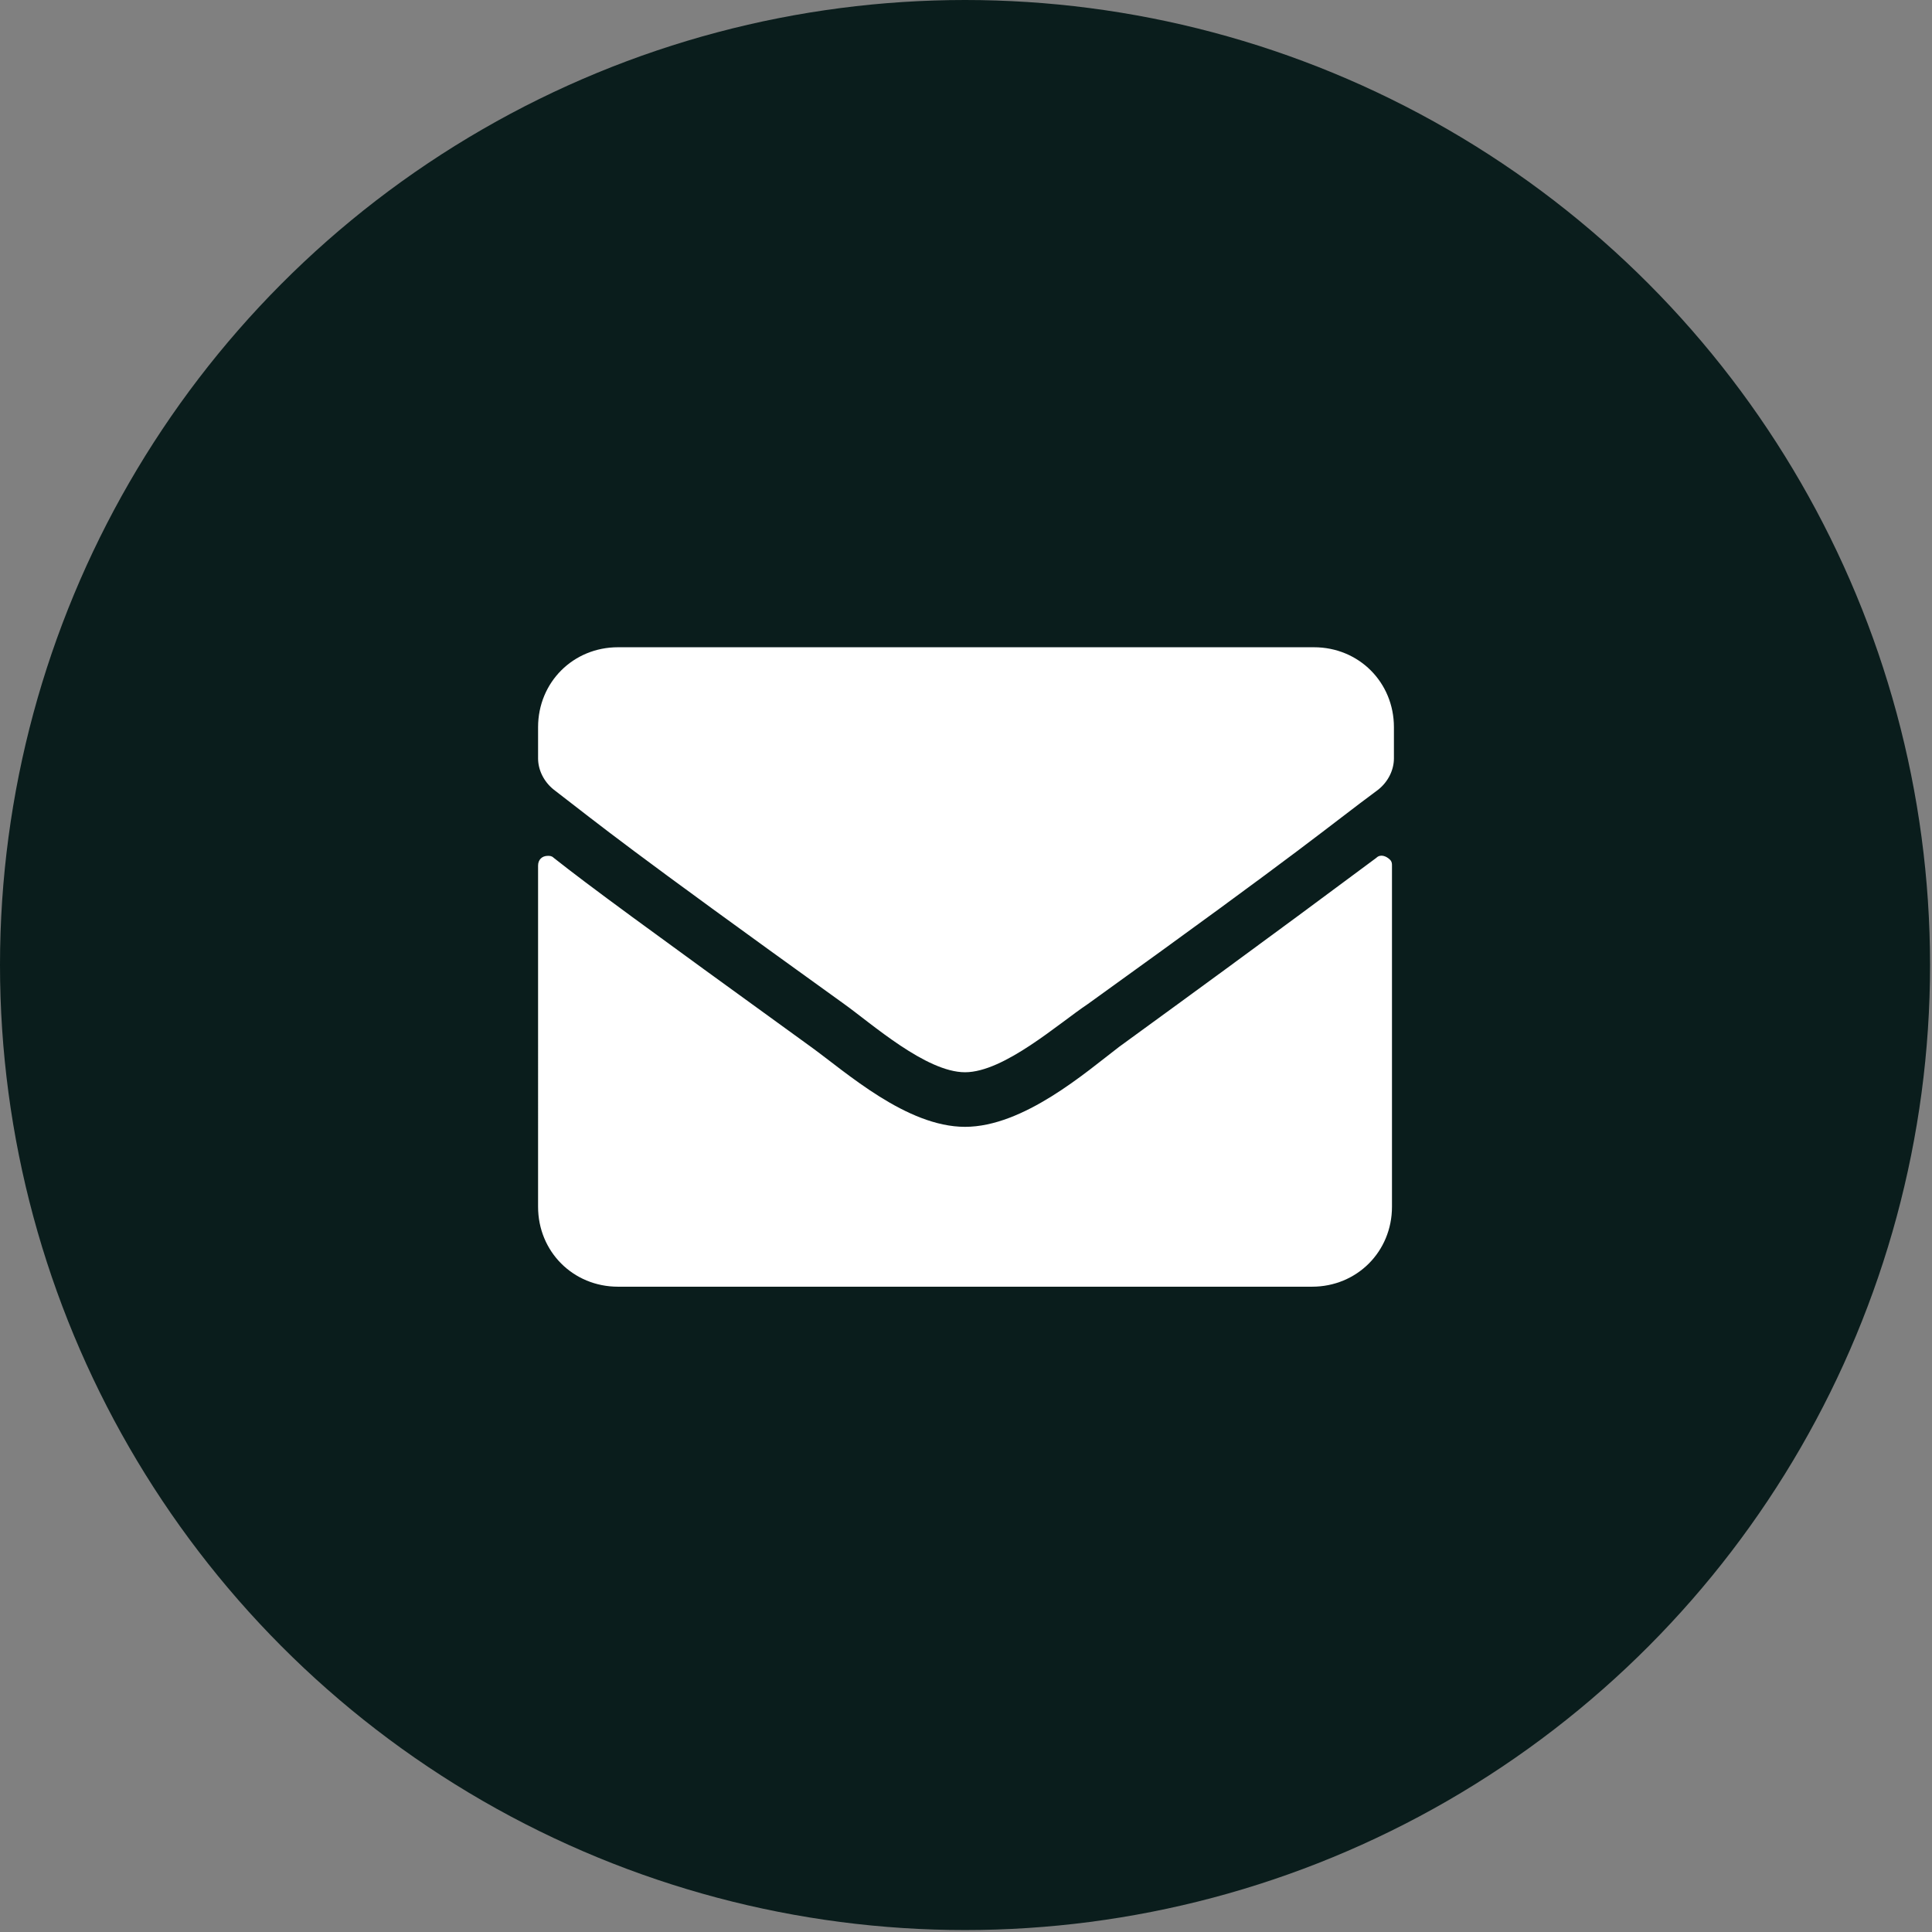
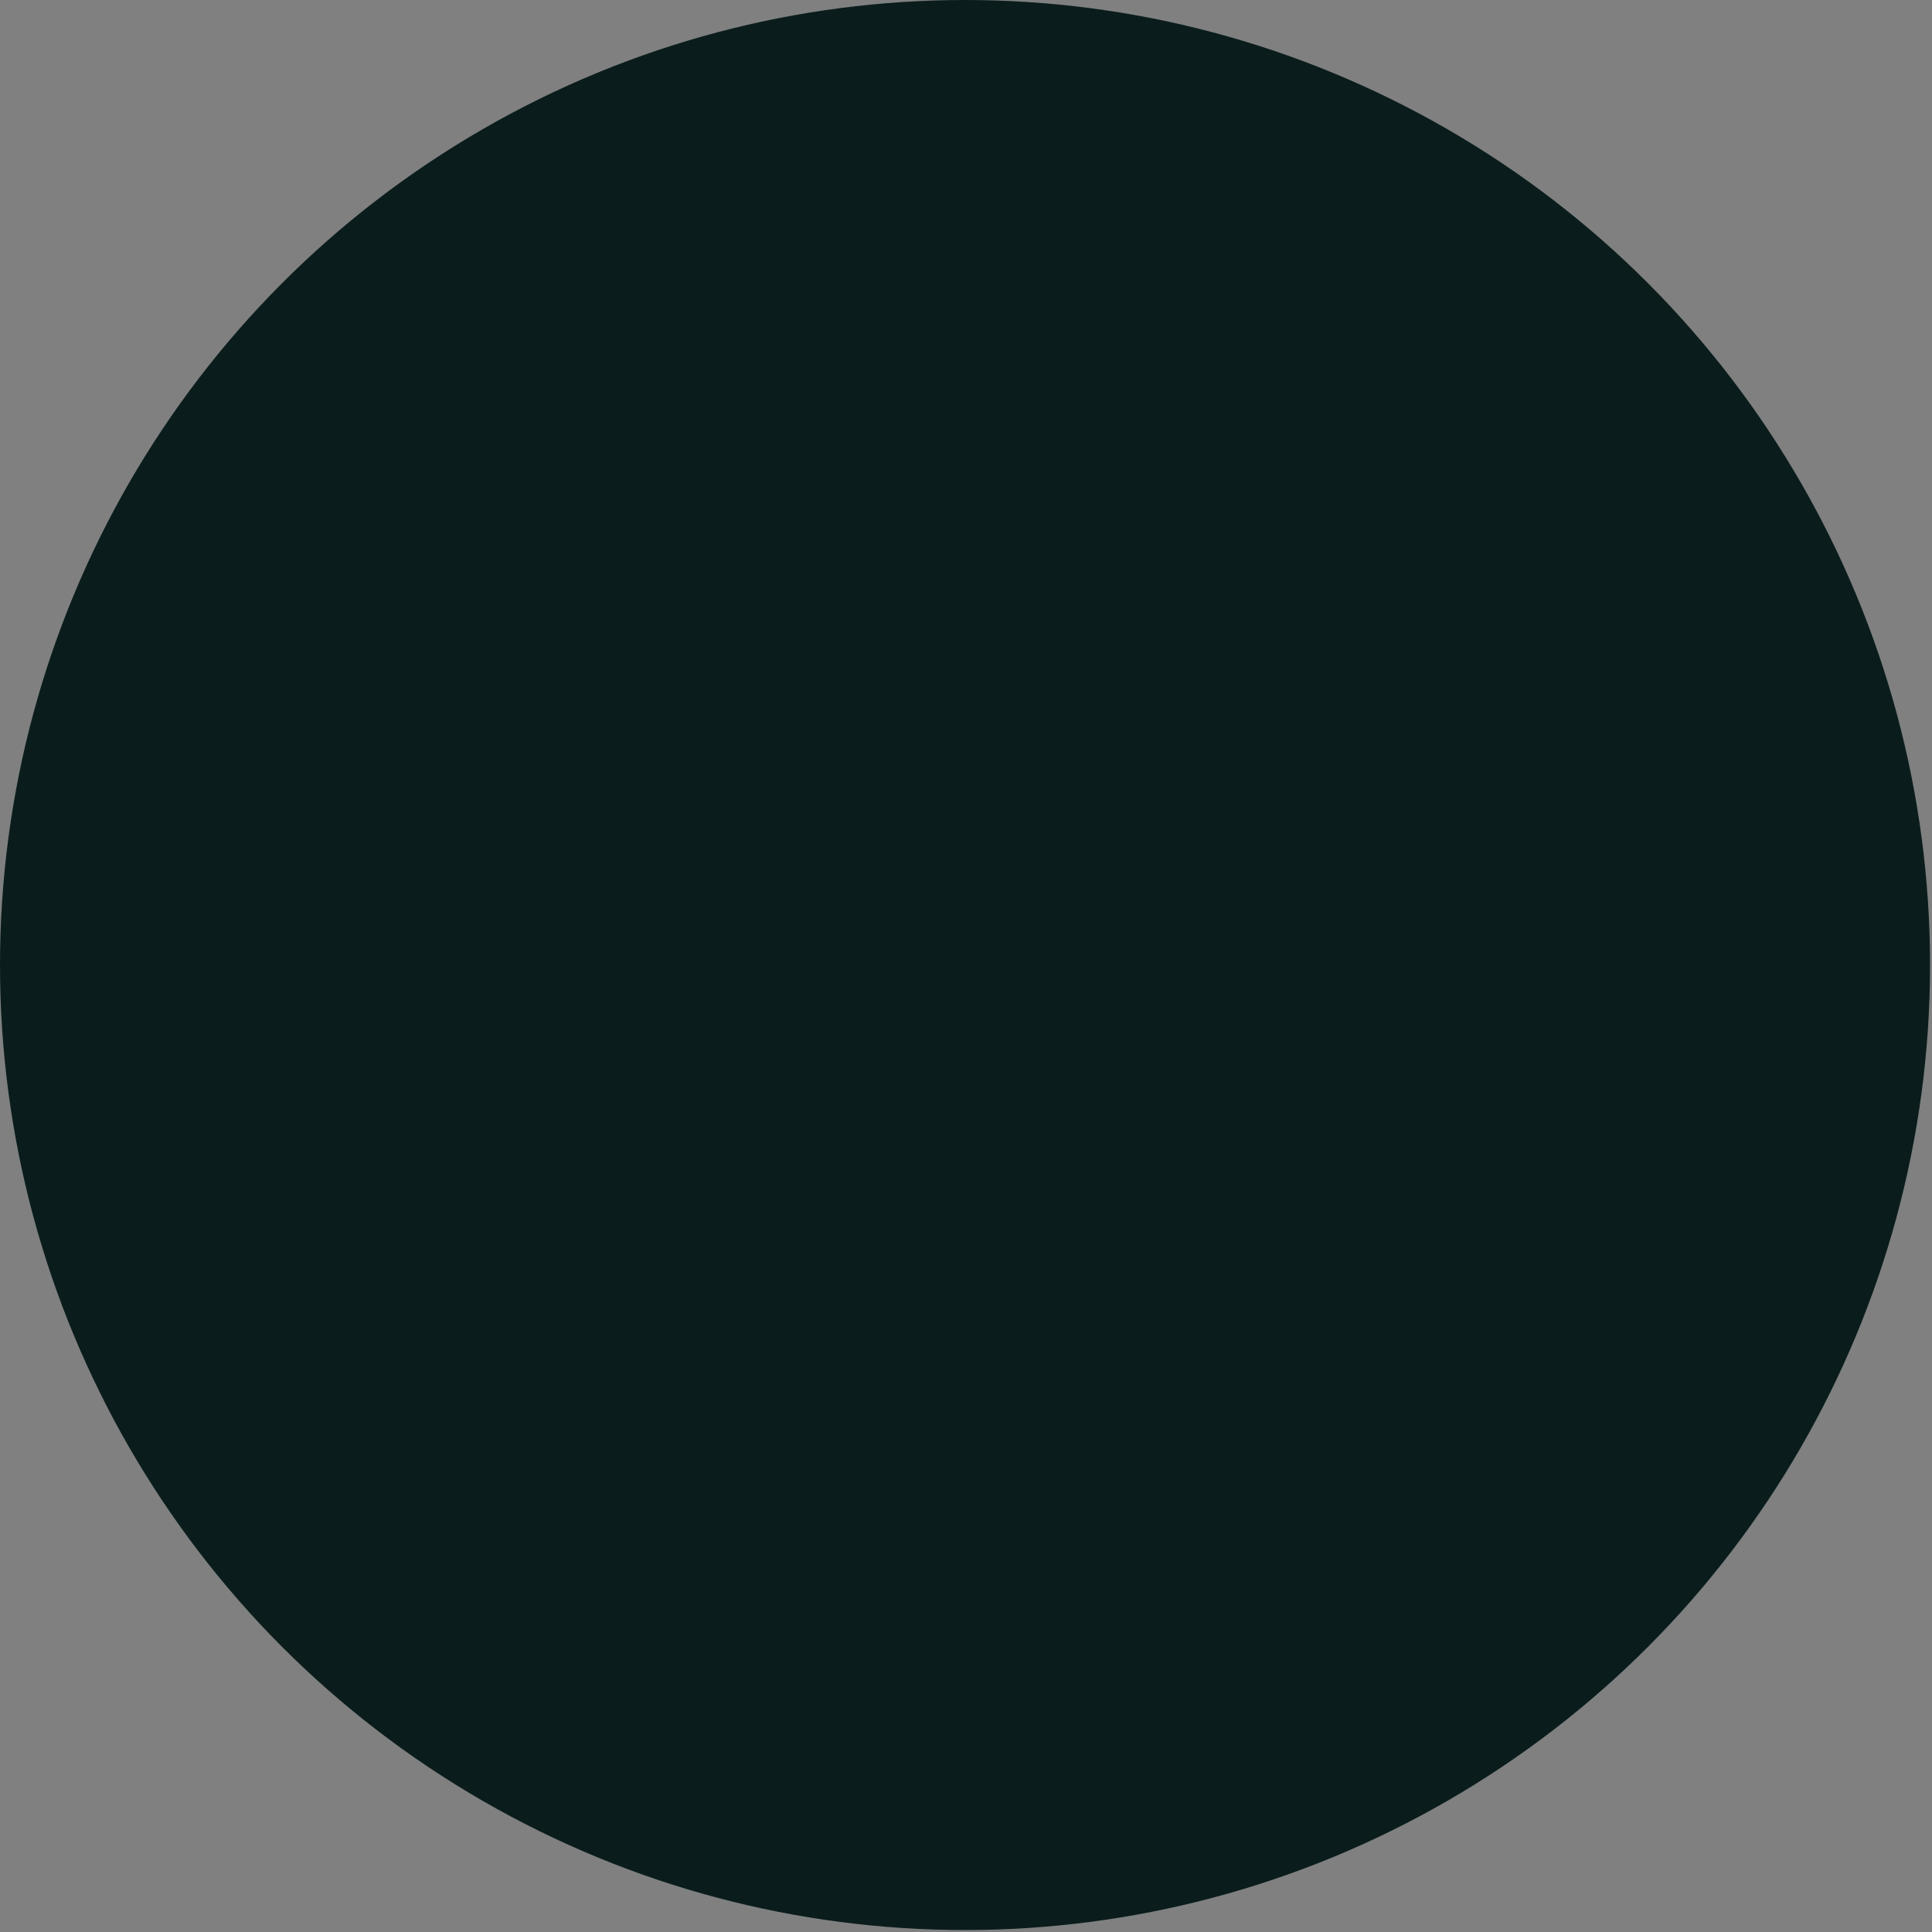
<svg xmlns="http://www.w3.org/2000/svg" version="1.1" id="Capa_1" x="0px" y="0px" viewBox="0 0 99.1 99.1" style="enable-background:new 0 0 99.1 99.1;" xml:space="preserve">
  <rect x="0" y="0" width="99.1" height="99.1" fill="#808080" stroke="none" />
  <style type="text/css"> .st0{fill:#0A1D1C;} .st1{fill:#FFFFFF;} </style>
  <circle class="st0" cx="49.5" cy="49.5" r="49.5" />
-   <path class="st1" d="M70.6,44c0.2-0.2,0.5-0.1,0.7,0.1c0.1,0.1,0.1,0.2,0.1,0.3v17.5c0,2.3-1.8,4.1-4.1,4.1c0,0,0,0,0,0H31.7 c-2.3,0-4.1-1.8-4.1-4.1c0,0,0,0,0,0V44.4c0-0.3,0.2-0.5,0.5-0.5c0.1,0,0.2,0,0.3,0.1c1.9,1.5,4.5,3.4,13.2,9.7 c1.8,1.3,4.9,4.1,7.9,4.1s6.2-2.8,7.9-4.1C66.2,47.3,68.7,45.4,70.6,44z M49.5,55c2,0,4.8-2.5,6.3-3.5c11.4-8.2,12.2-9,14.9-11 c0.5-0.4,0.8-1,0.8-1.6v-1.6c0-2.3-1.8-4.1-4.1-4.1c0,0,0,0,0,0H31.7c-2.3,0-4.1,1.8-4.1,4.1c0,0,0,0,0,0v1.6c0,0.6,0.3,1.2,0.8,1.6 c2.6,2,3.5,2.8,14.9,11C44.7,52.5,47.5,55,49.5,55L49.5,55z" />
</svg>